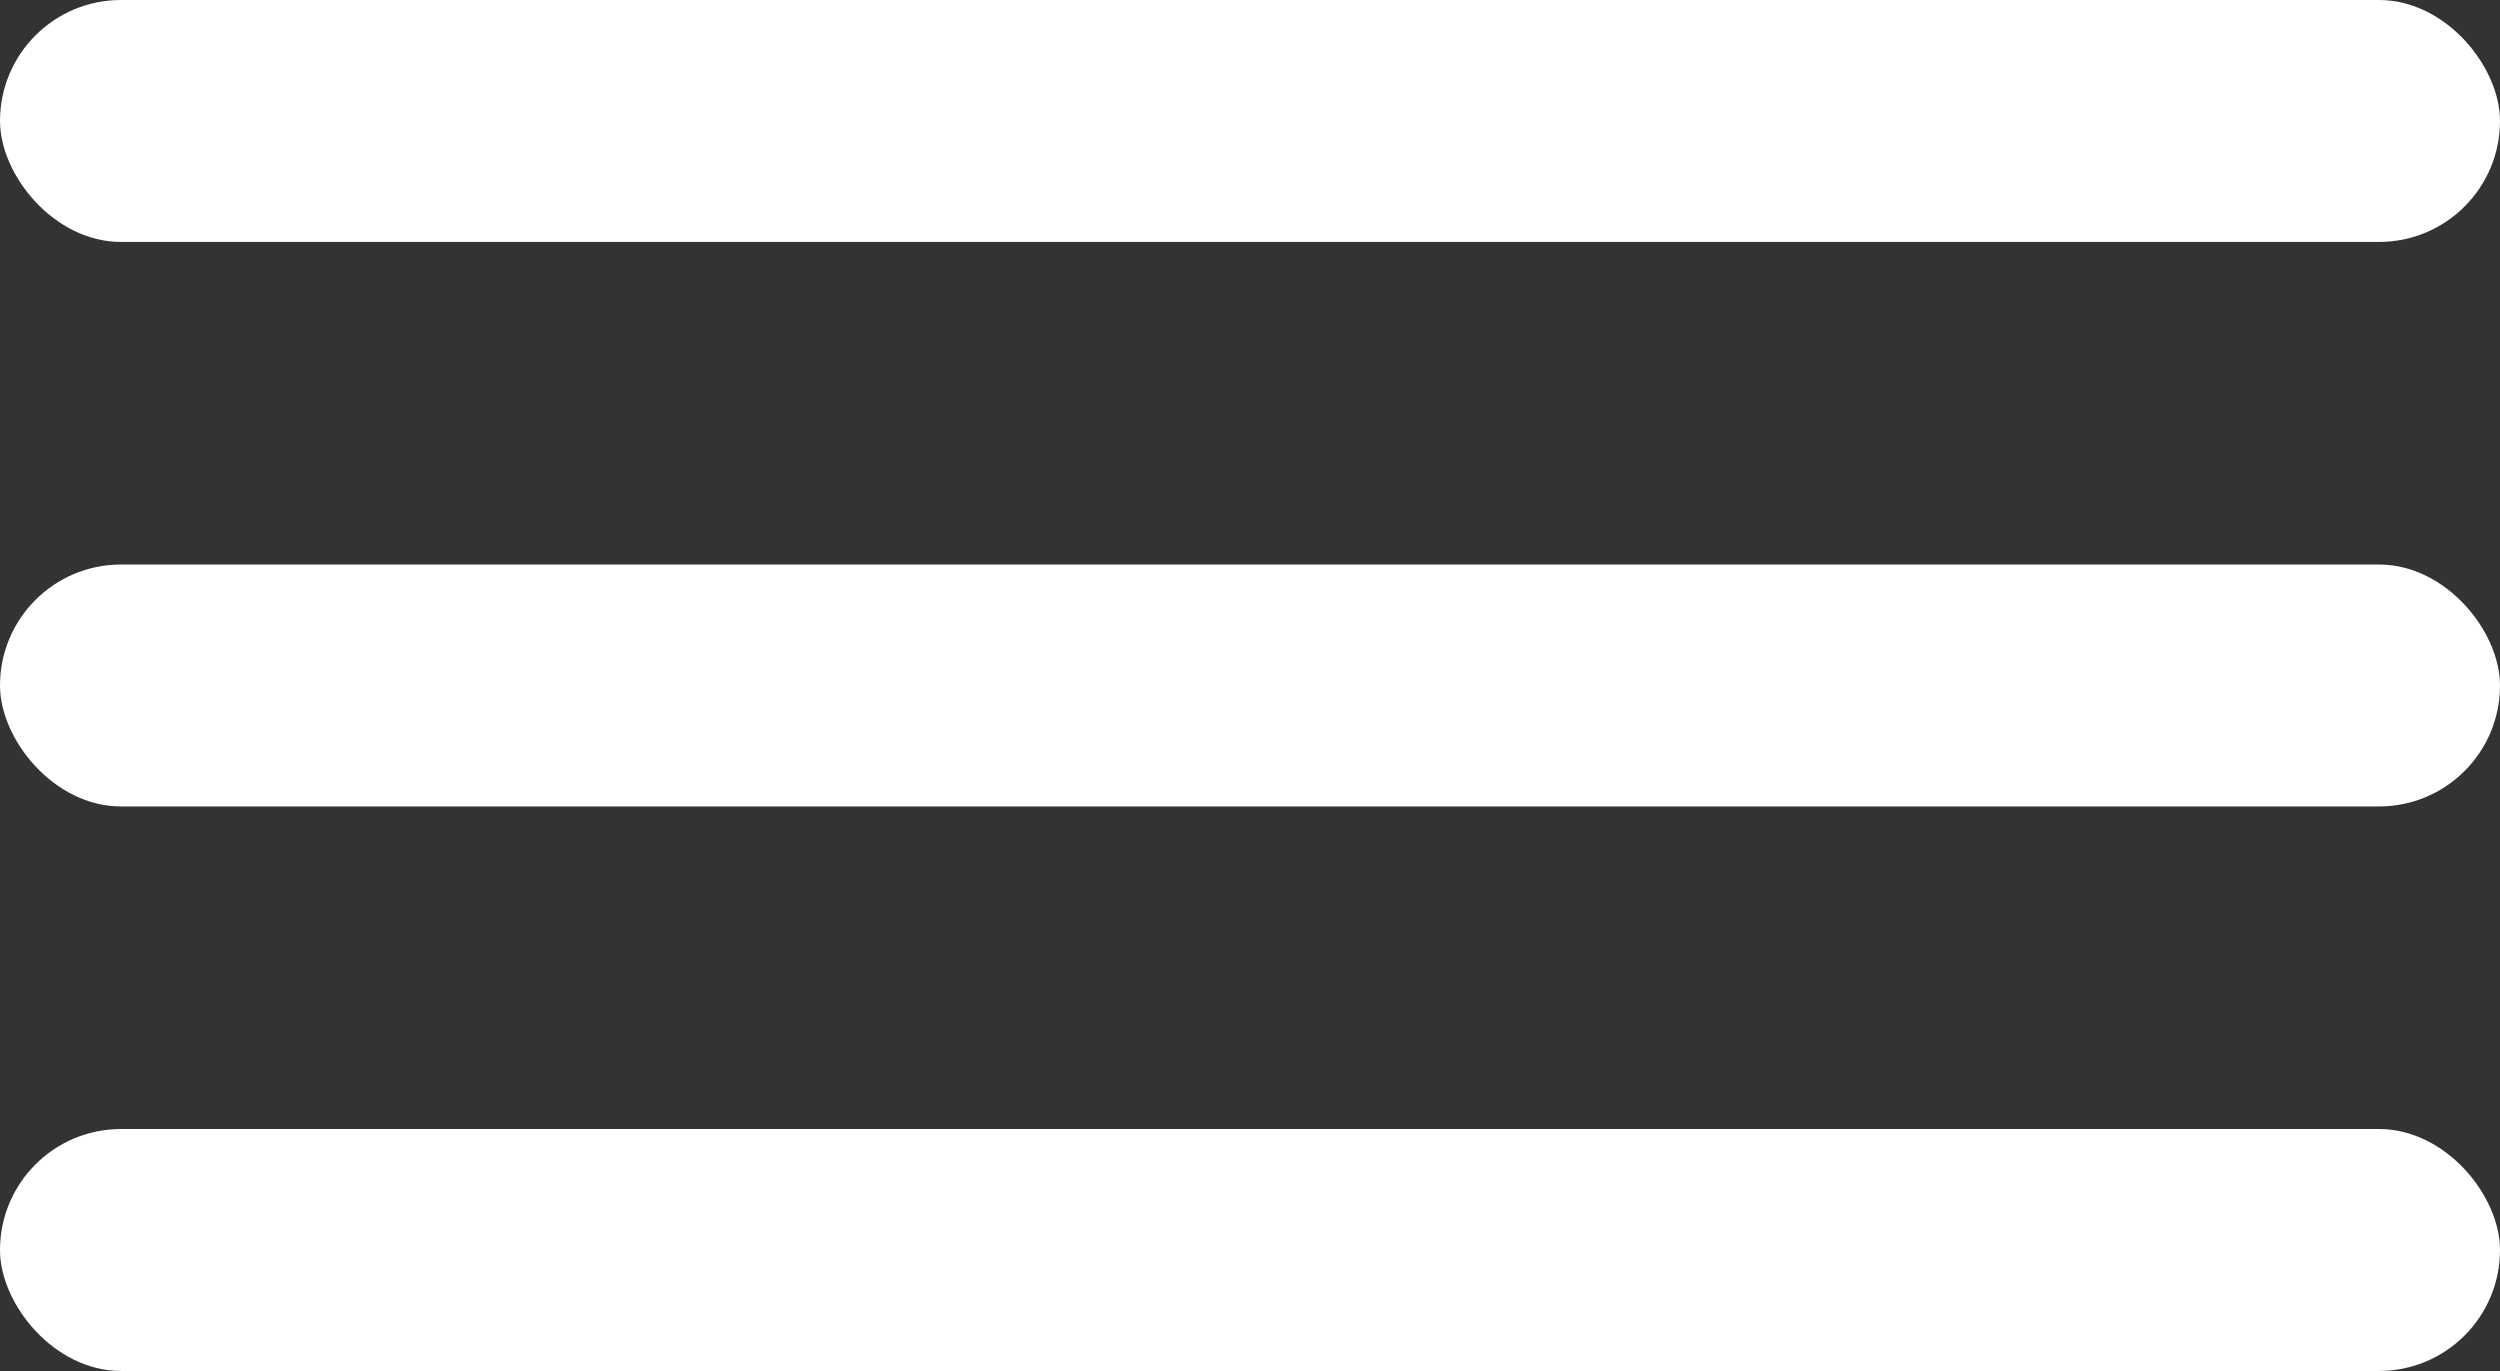
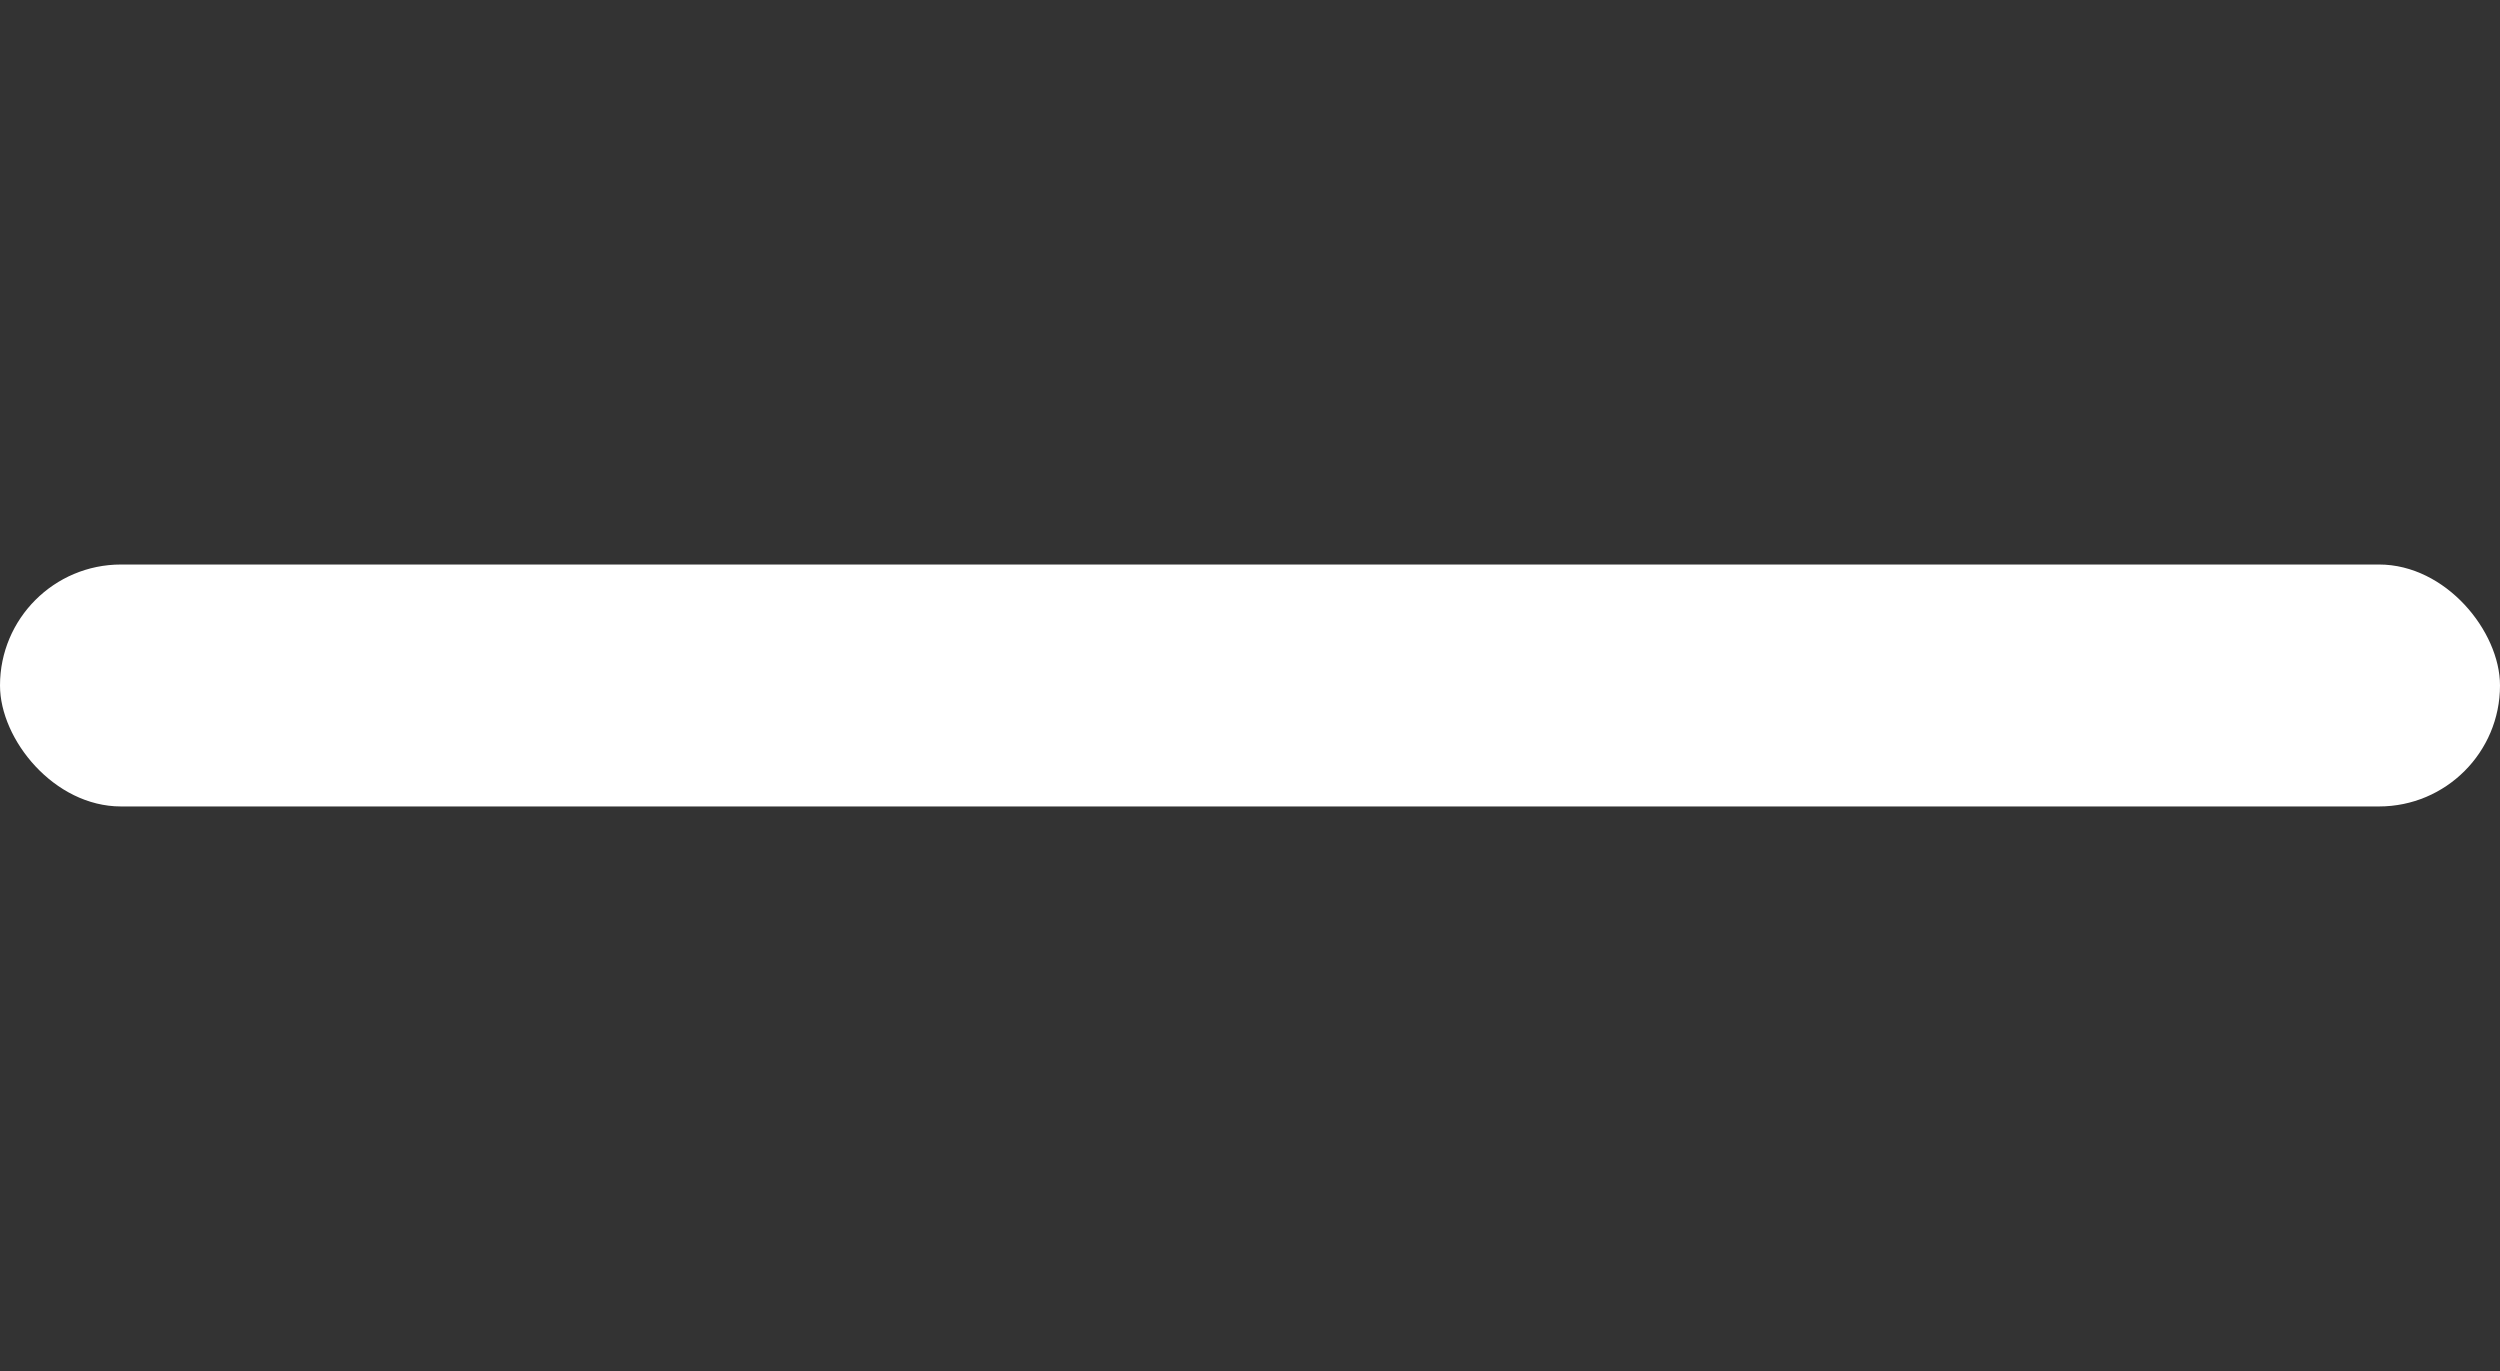
<svg xmlns="http://www.w3.org/2000/svg" width="31" height="17" viewBox="0 0 31 17" fill="none">
  <rect x="0" y="0" width="31" height="17" fill="#333333" stroke="none" />
-   <rect width="31" height="3" rx="1.5" fill="white" />
  <rect y="7" width="31" height="3" rx="1.5" fill="white" />
-   <rect y="14" width="31" height="3" rx="1.5" fill="white" />
</svg>